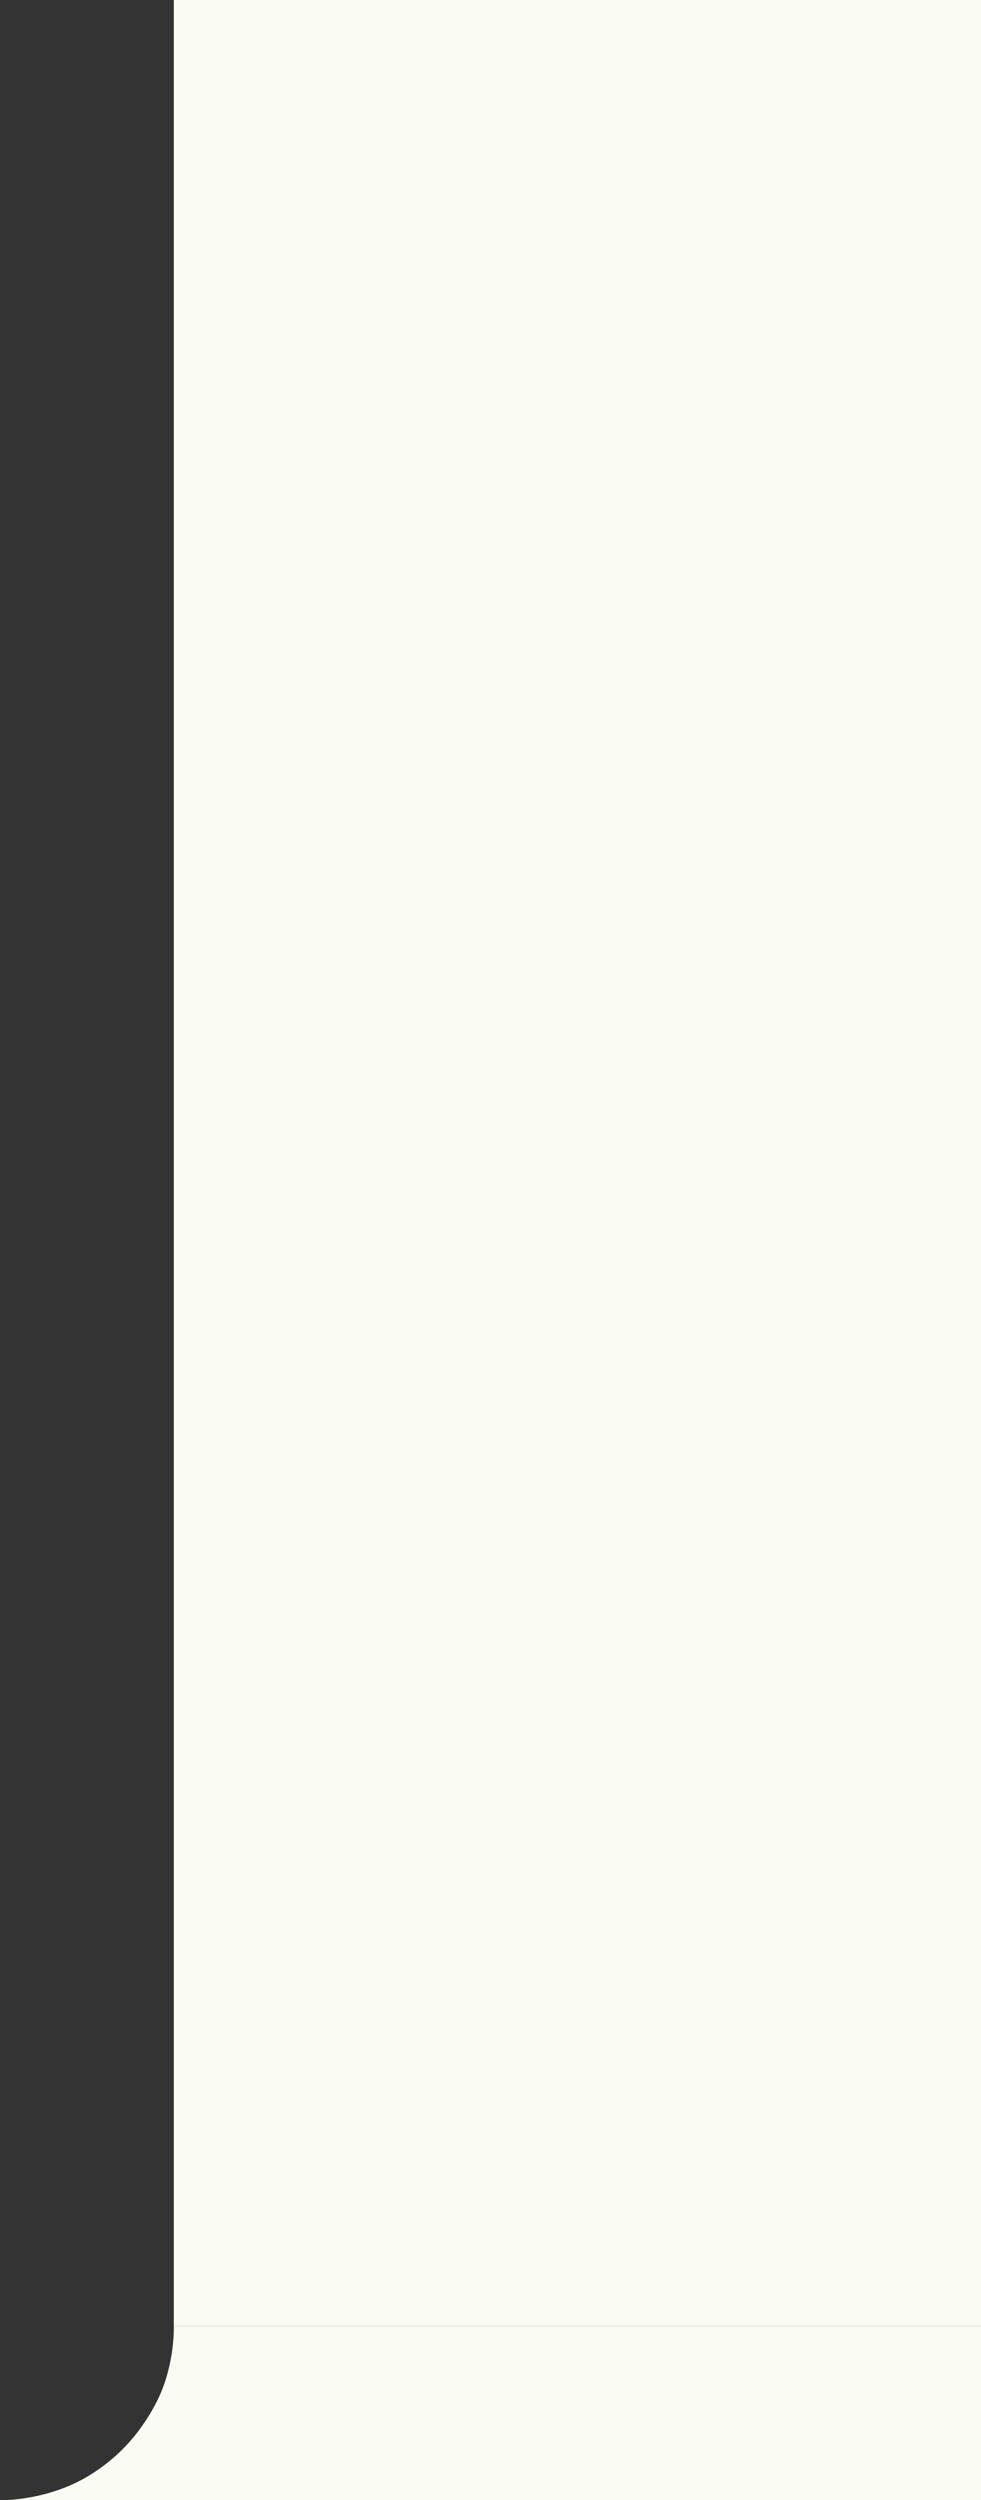
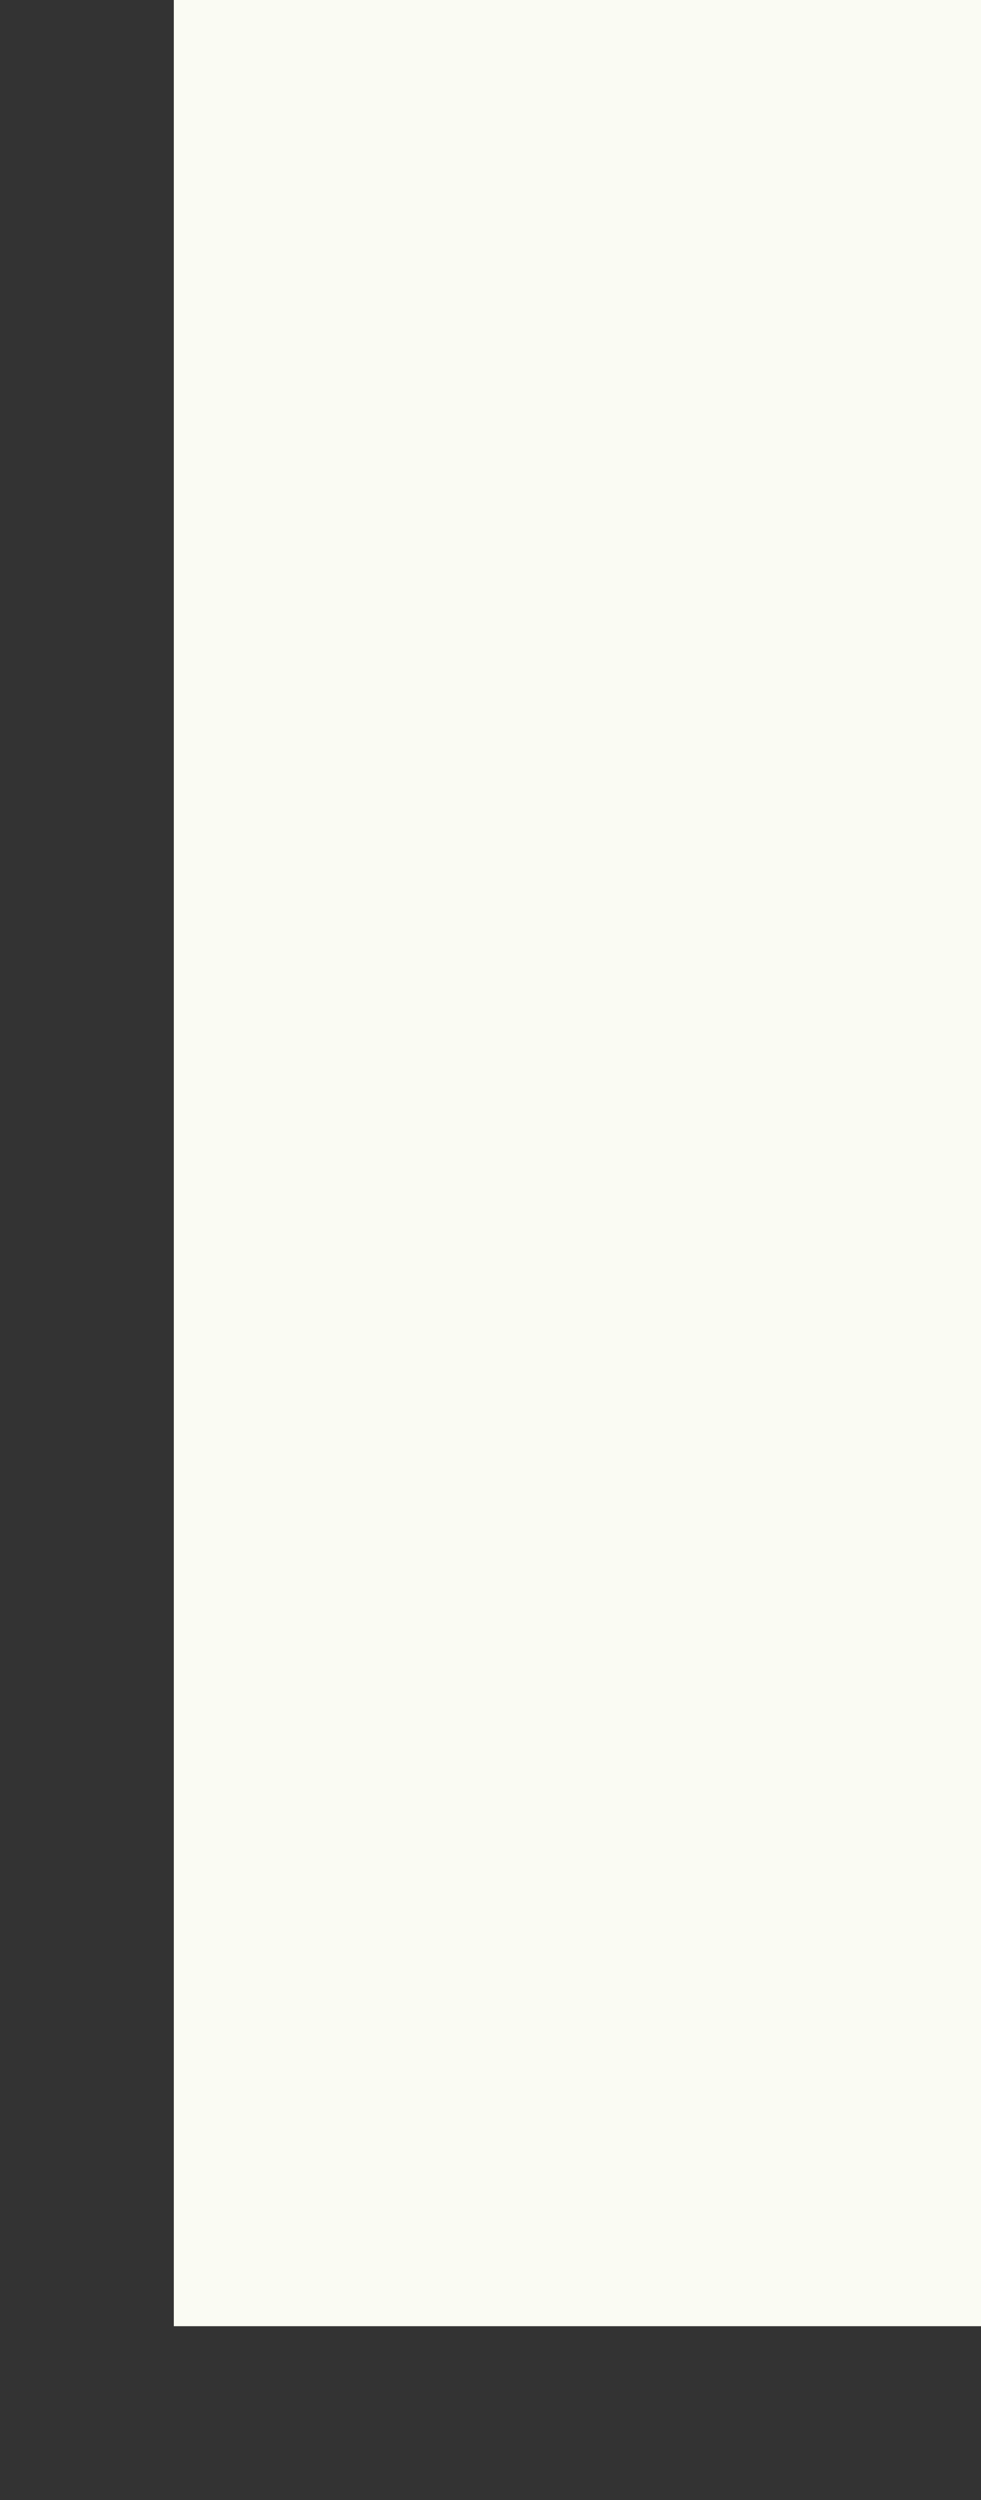
<svg xmlns="http://www.w3.org/2000/svg" width="333" height="848" viewBox="0 0 333 848" fill="none">
  <rect x="0" y="0" width="333" height="848" fill="#333333" stroke="none" />
-   <path d="M333 789H59C59 789 59.5 802.5 53 815C47.02 826.5 39.191 834.128 30.5 839.5C15.941 848.5 0 848 0 848H333V789Z" fill="#FAFBF3" />
  <rect width="274" height="789" transform="matrix(-1 0 0 1 333 0)" fill="#FAFBF3" />
</svg>